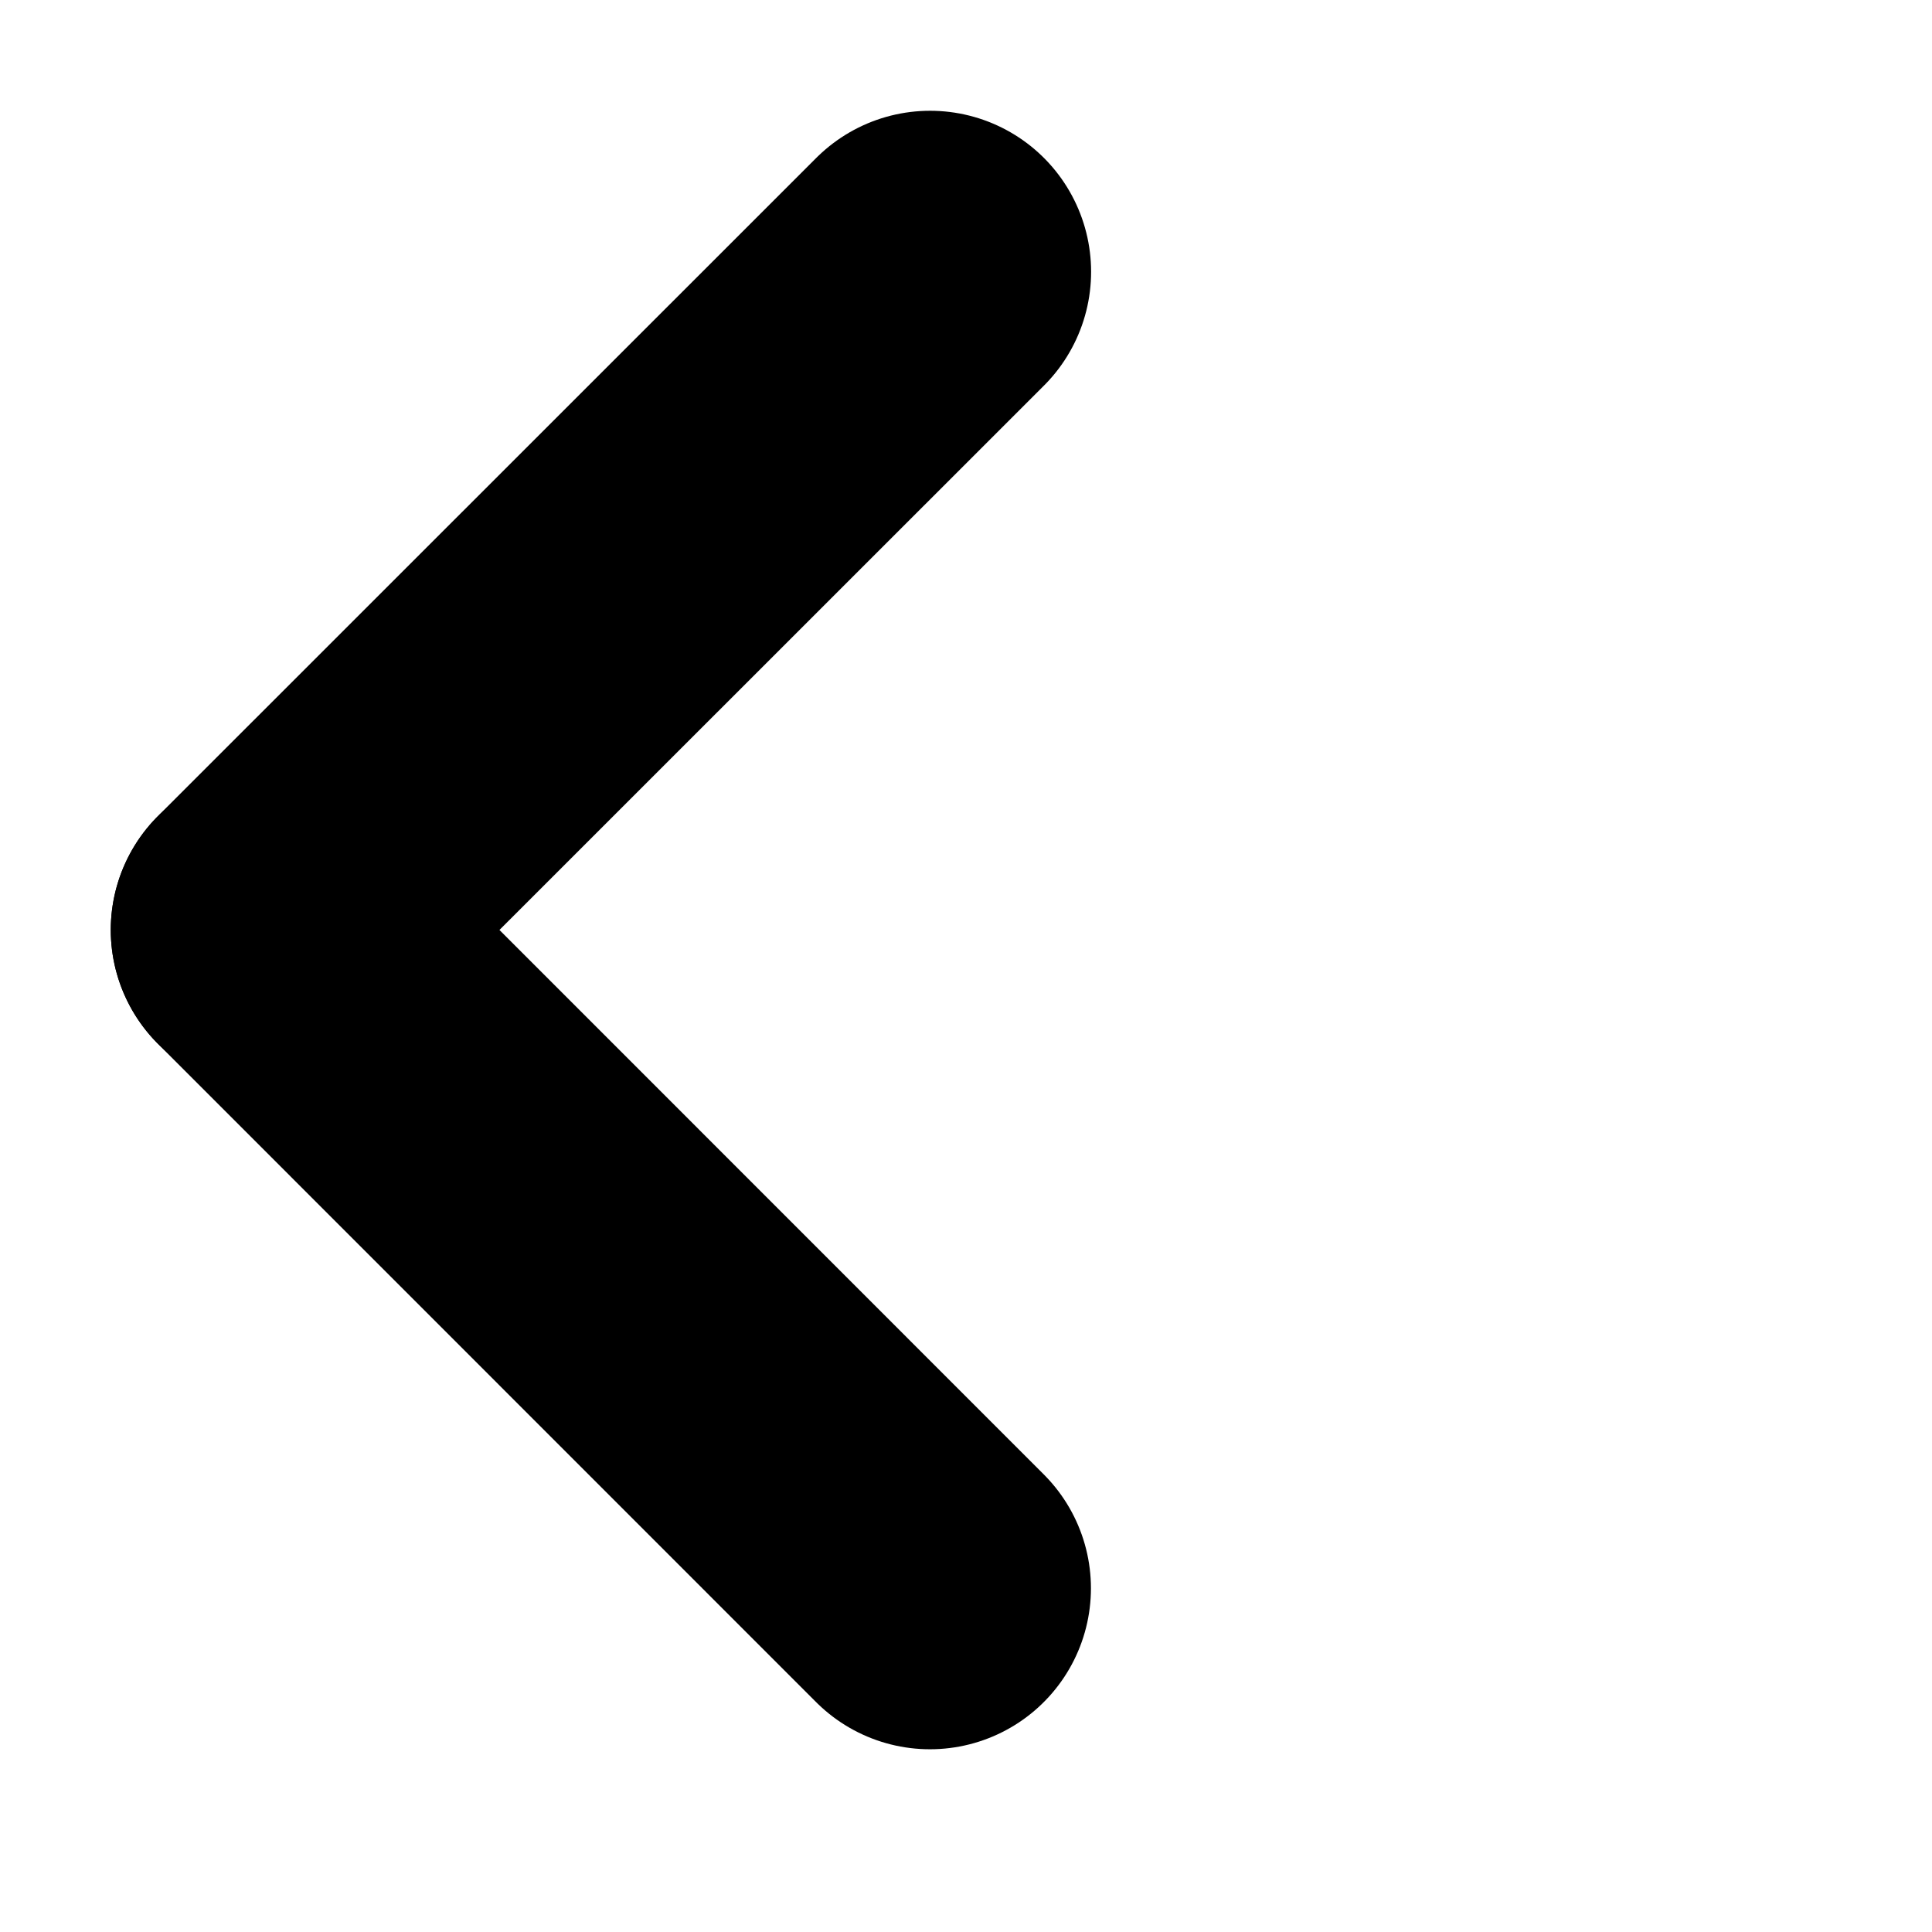
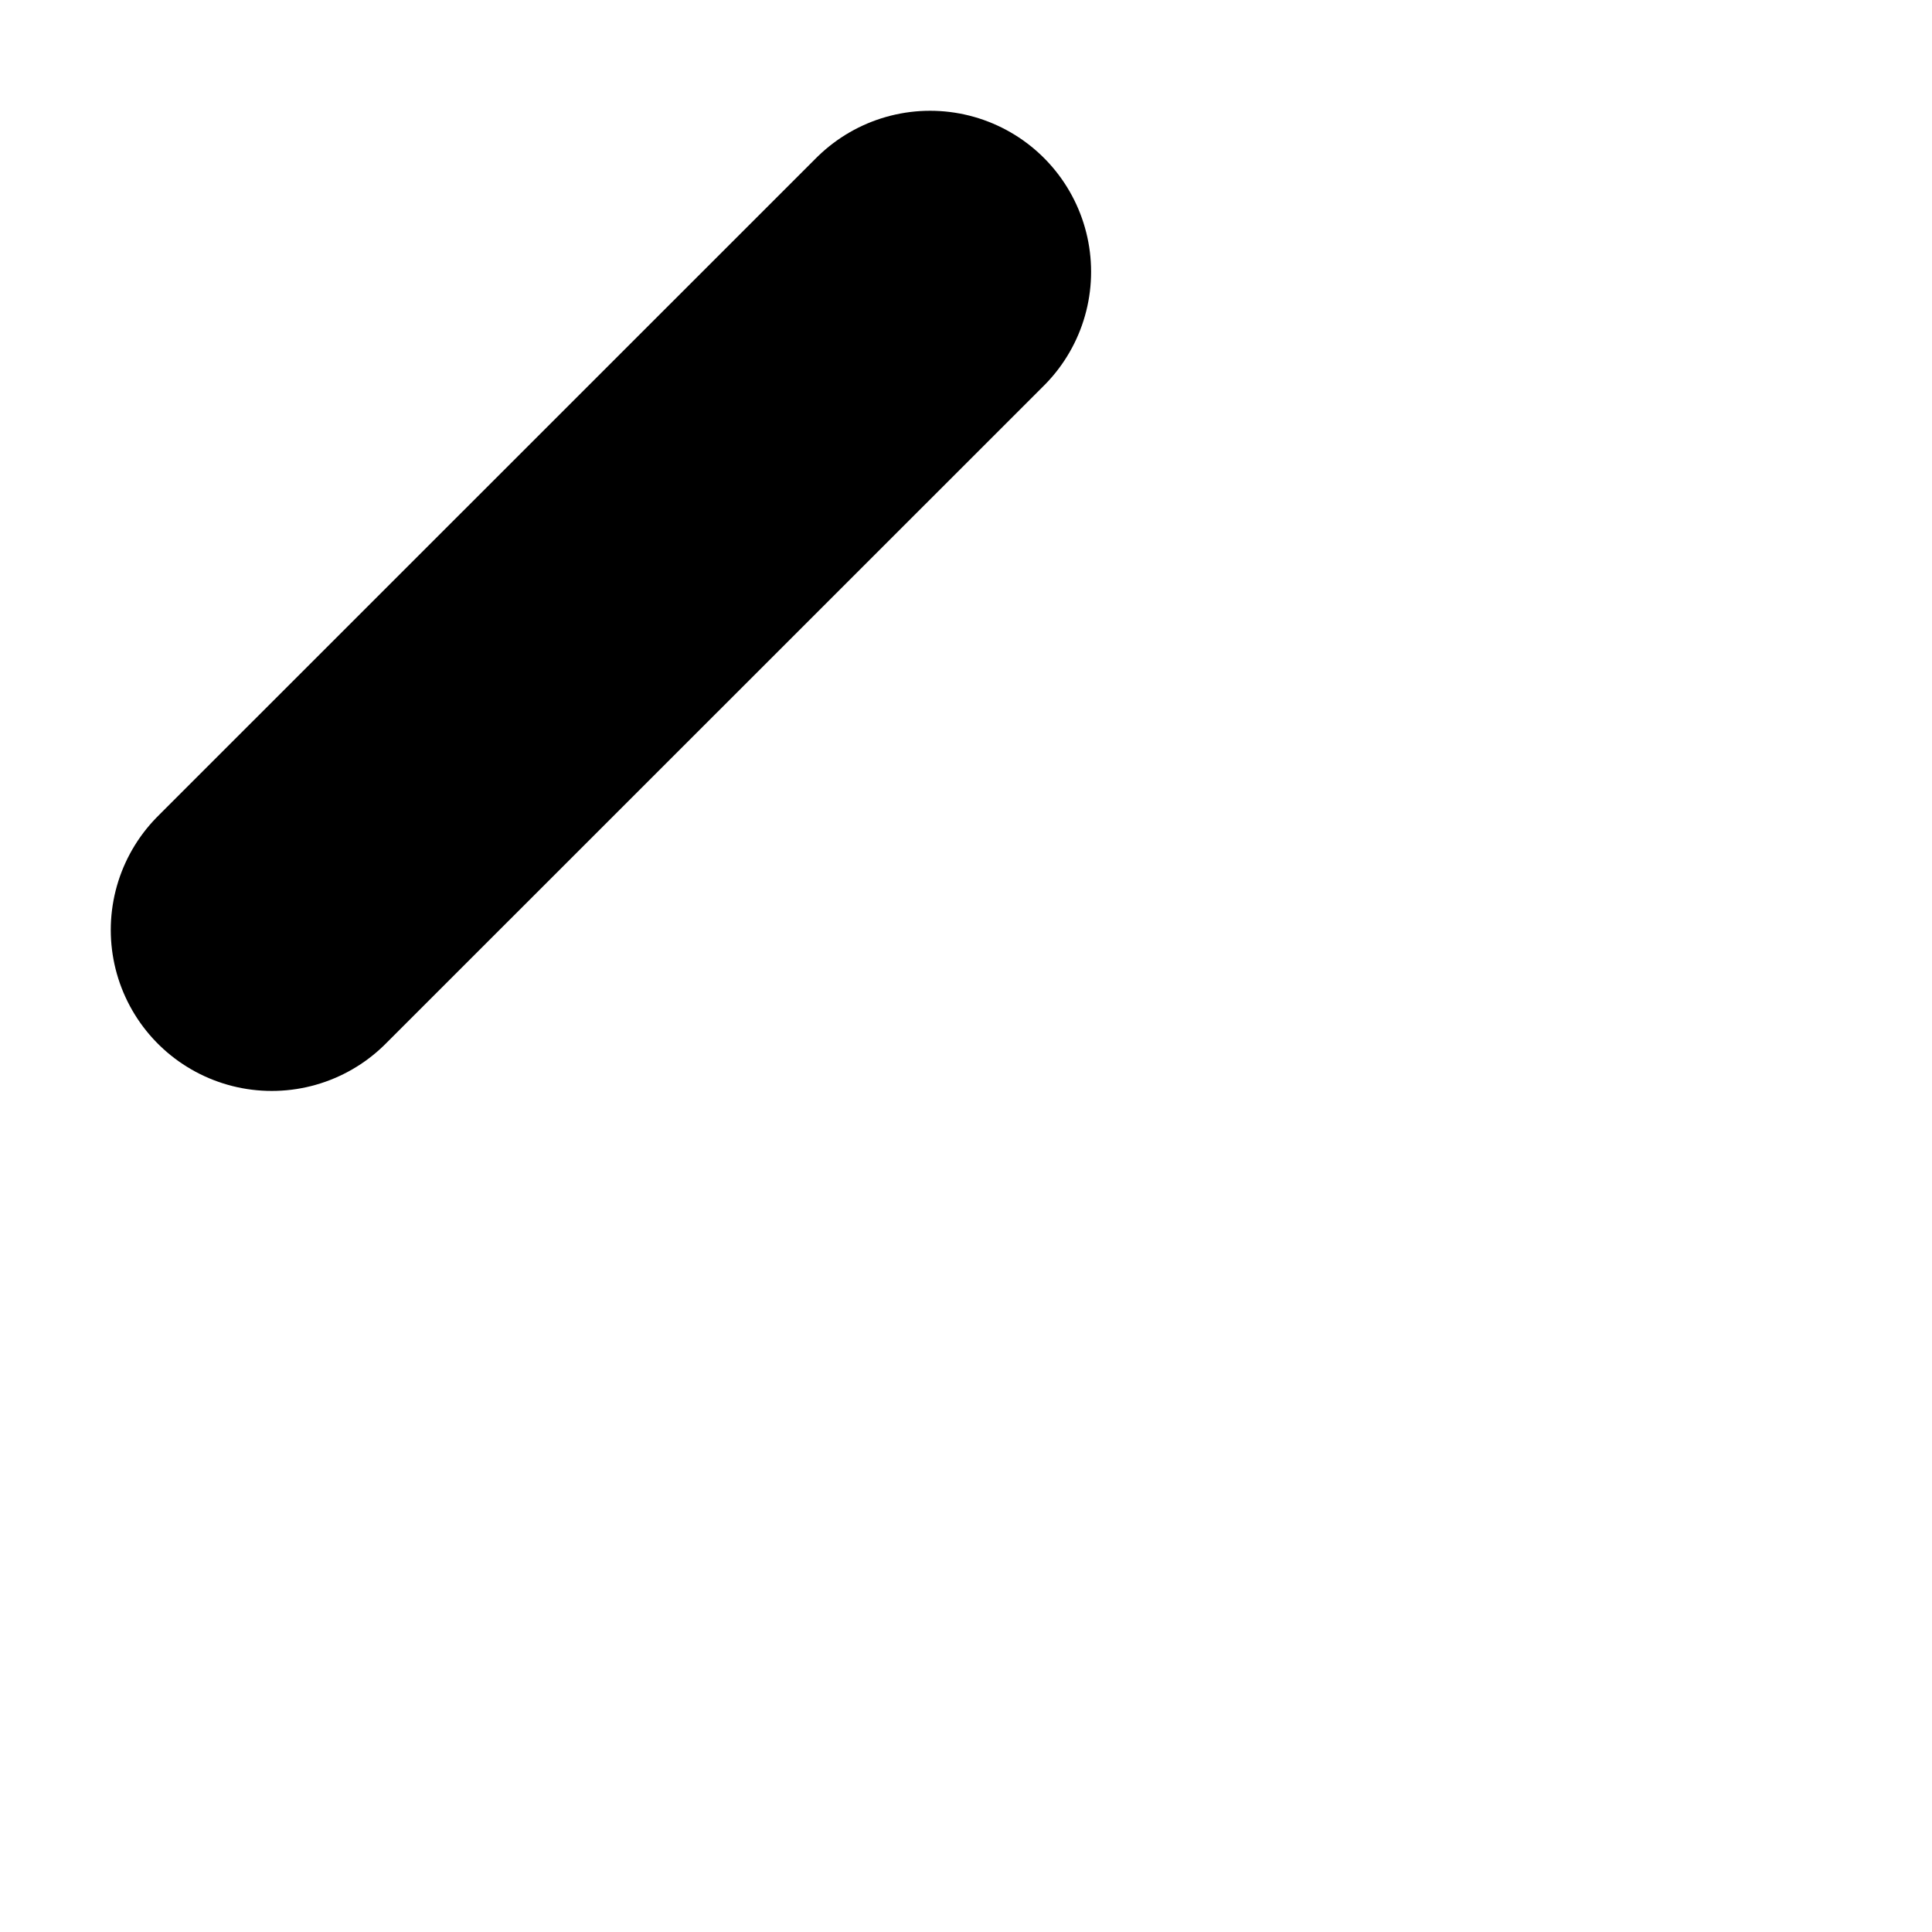
<svg xmlns="http://www.w3.org/2000/svg" width="12" height="12" viewBox="0 0 12 12" fill="none">
  <line x1="5.777" y1="1.688" x2="1.688" y2="5.776" stroke="black" stroke-width="2" stroke-linecap="round" />
-   <line x1="1.688" y1="5.776" x2="5.776" y2="9.865" stroke="black" stroke-width="2" stroke-linecap="round" />
</svg>